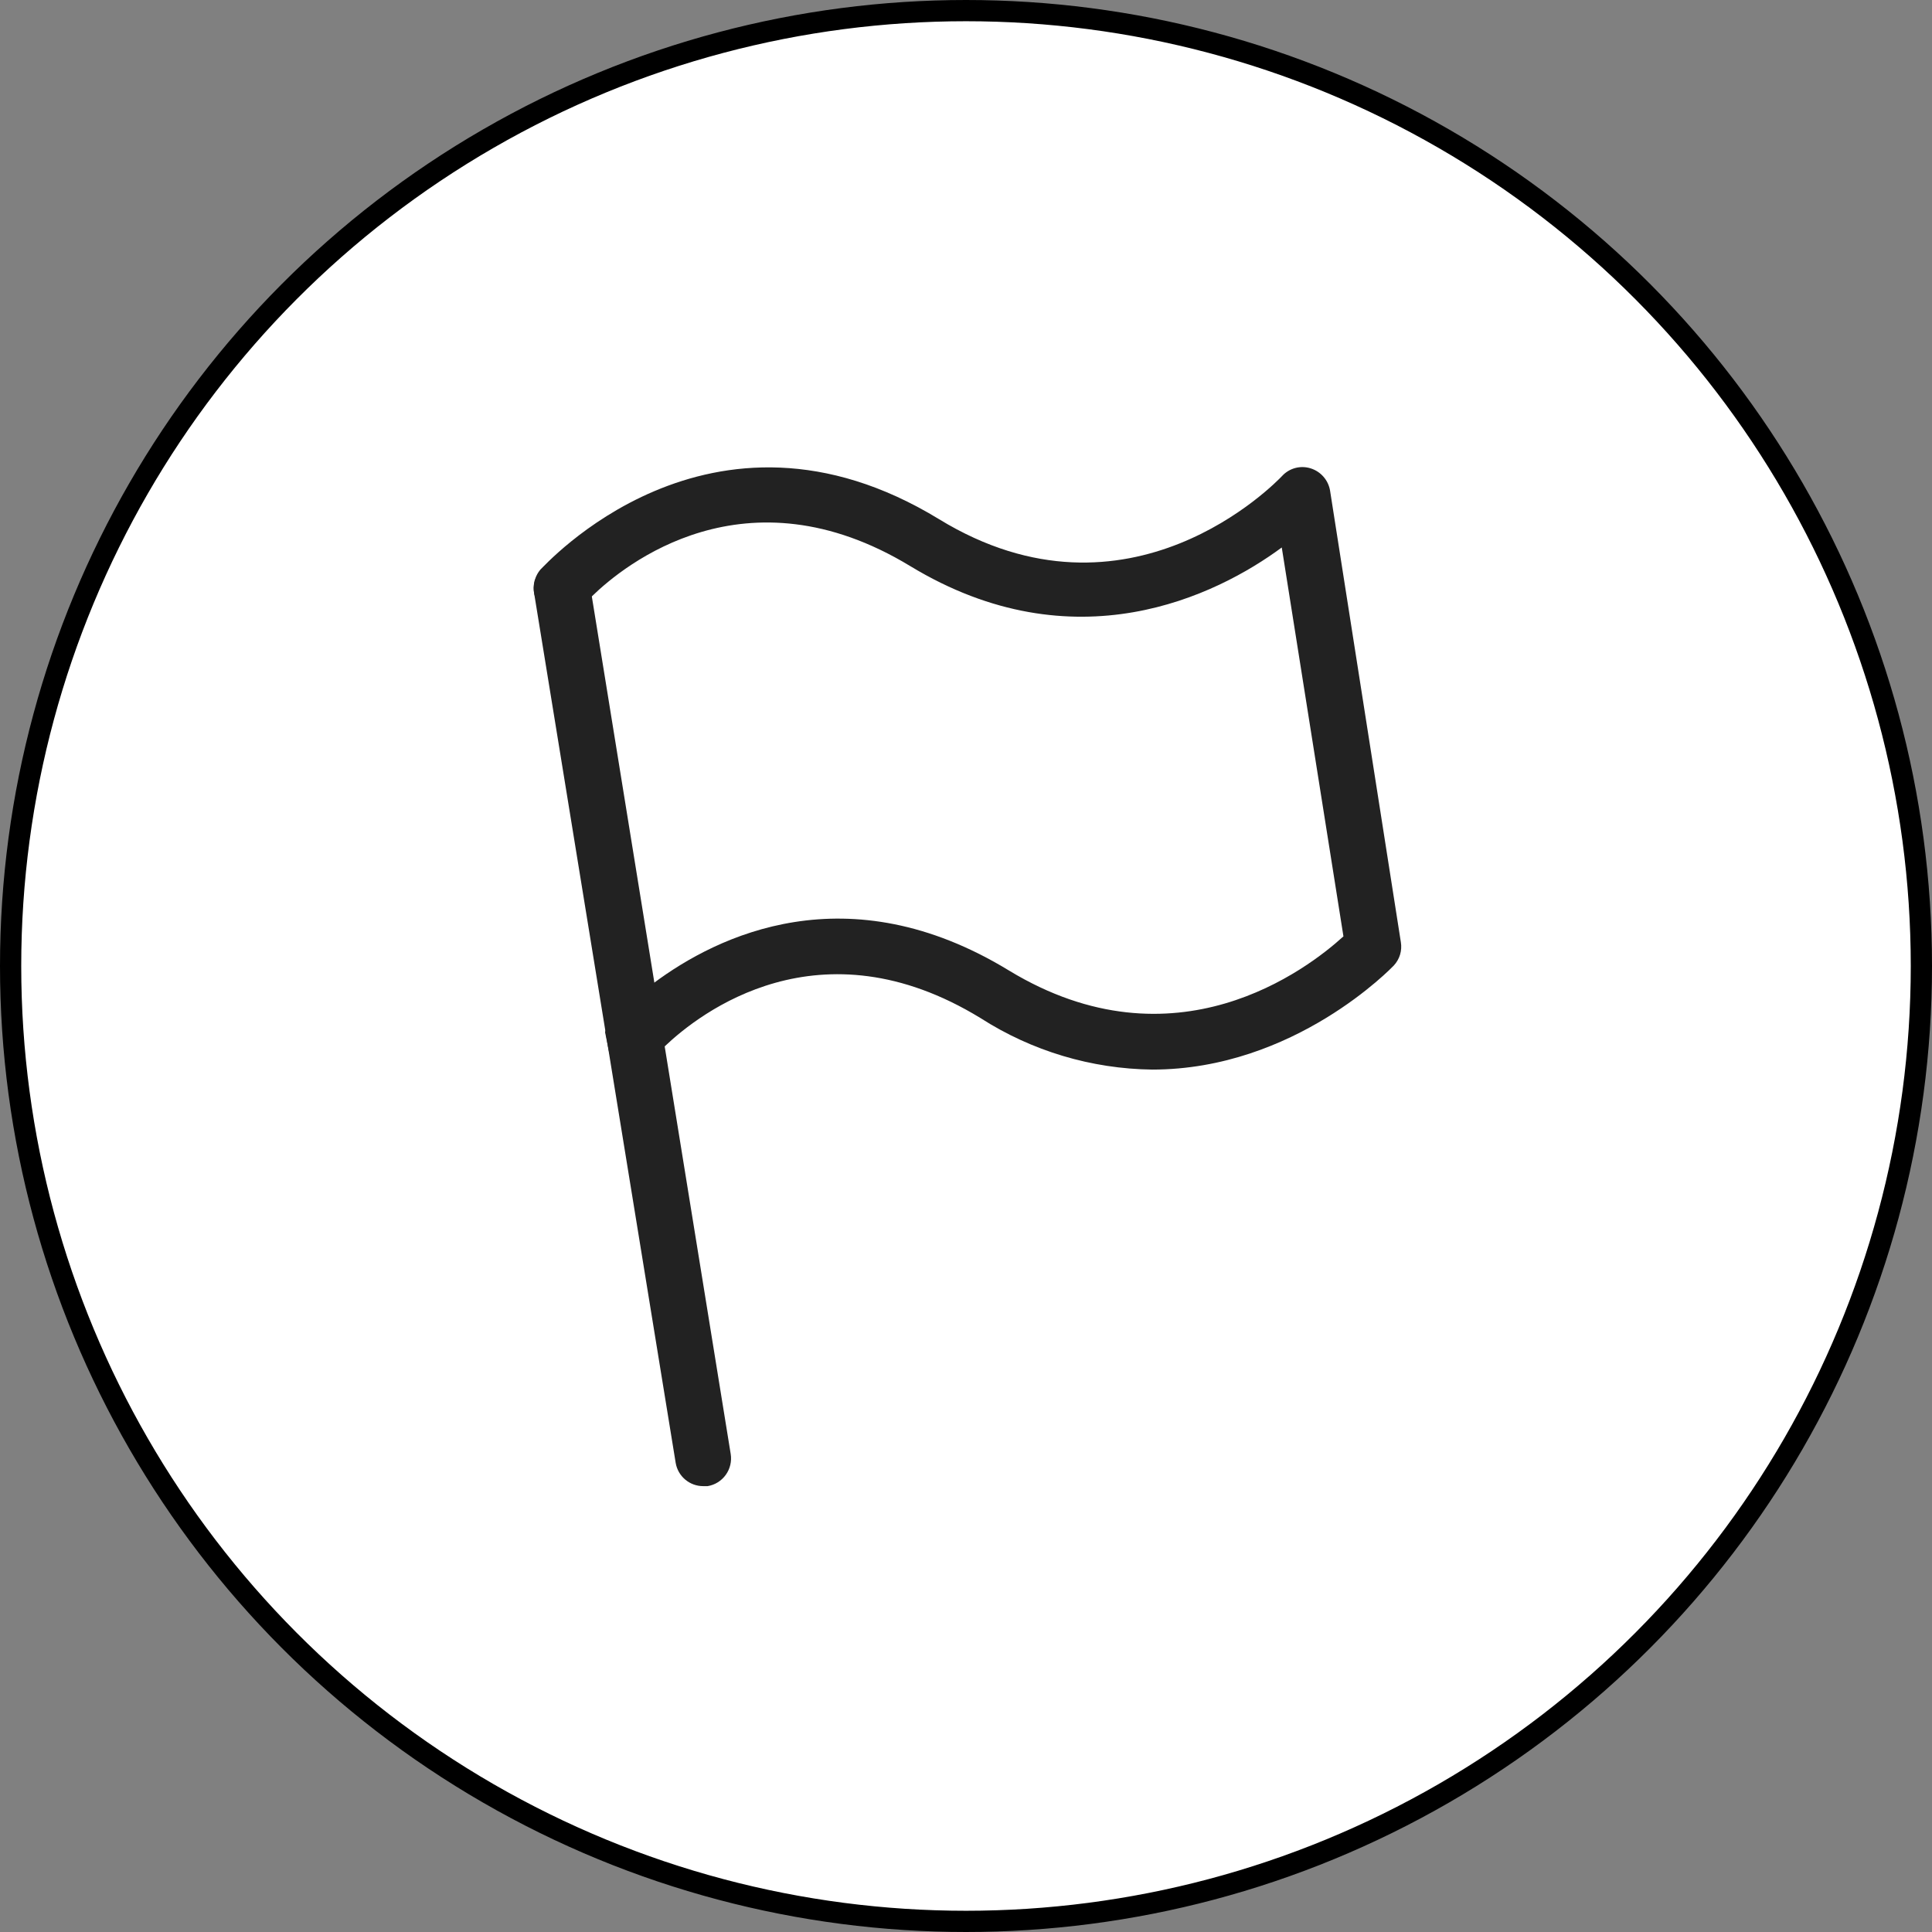
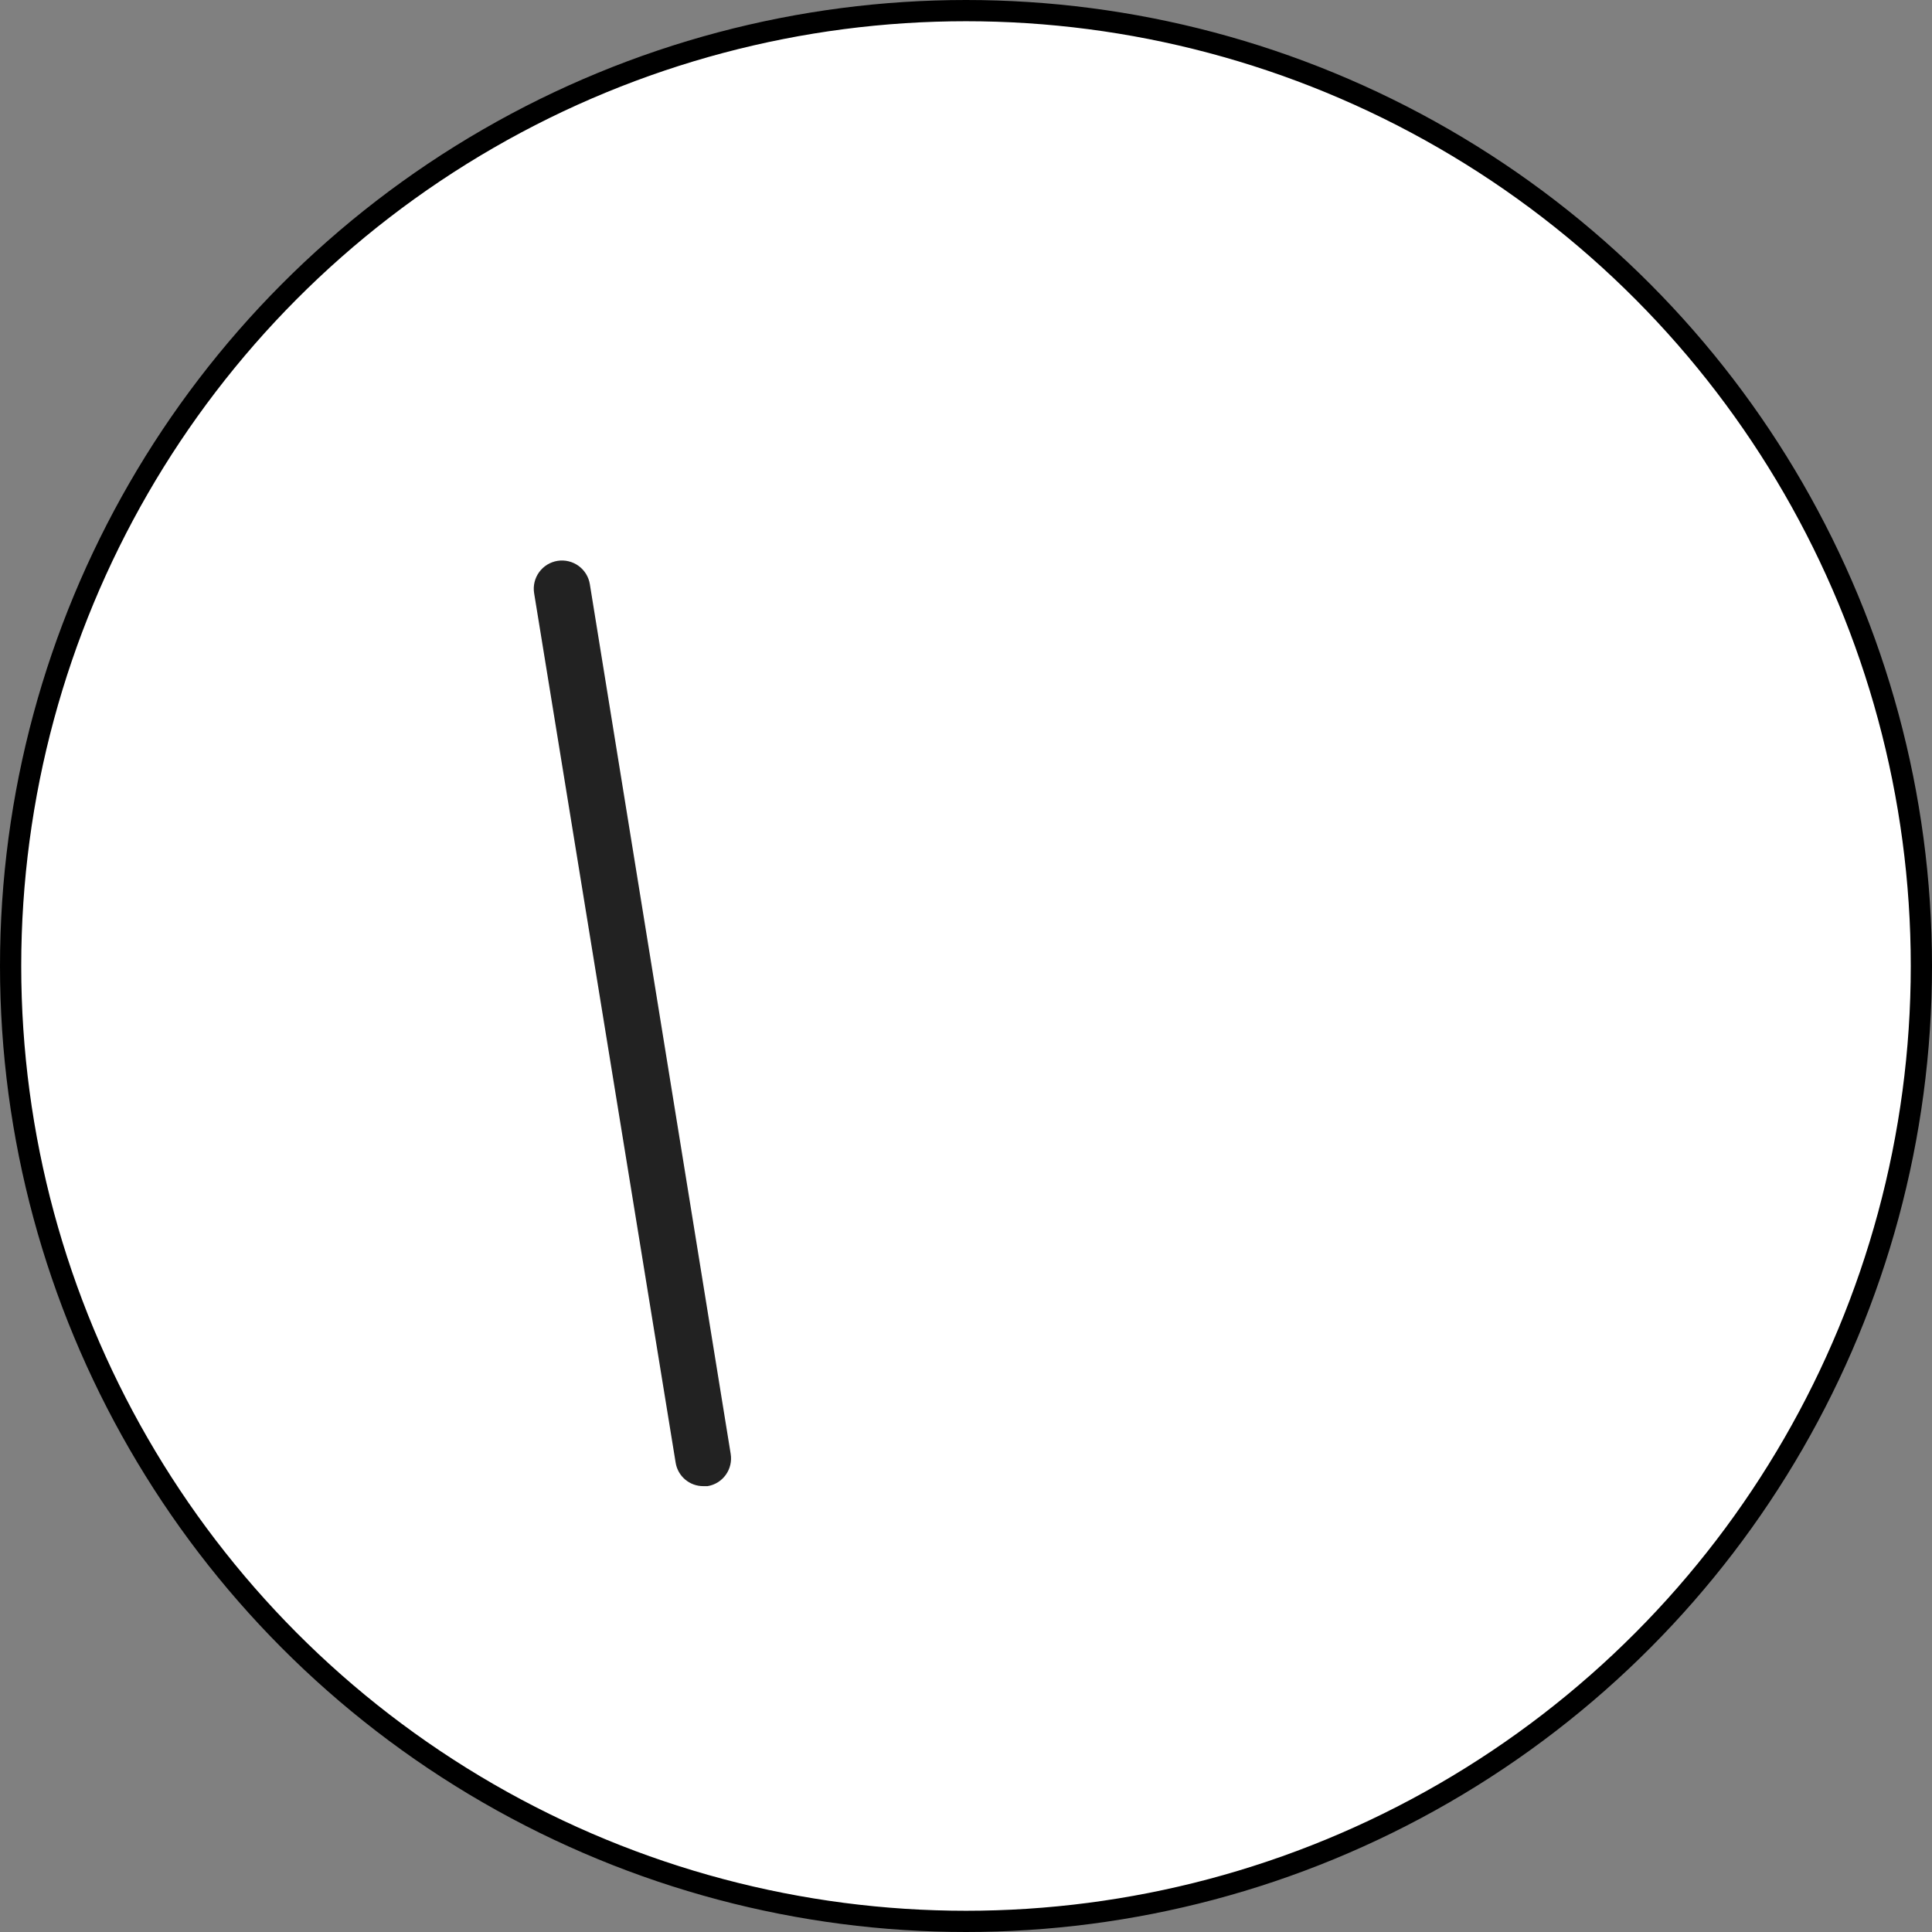
<svg xmlns="http://www.w3.org/2000/svg" width="91" height="91" viewBox="0 0 91 91" fill="none">
  <rect x="0" y="0" width="91" height="91" fill="#808080" stroke="none" />
  <circle cx="45.5" cy="45.5" r="45" fill="white" stroke="black" />
  <path d="M33.121 69.999H33.331C33.676 69.942 33.983 69.75 34.186 69.466C34.389 69.183 34.472 68.83 34.417 68.485L27.783 27.52C27.756 27.347 27.694 27.182 27.603 27.033C27.511 26.885 27.391 26.756 27.25 26.653C27.109 26.551 26.948 26.477 26.779 26.437C26.609 26.396 26.433 26.39 26.26 26.417C26.088 26.445 25.923 26.506 25.774 26.597C25.625 26.689 25.496 26.809 25.394 26.95C25.291 27.091 25.218 27.252 25.177 27.422C25.137 27.591 25.13 27.767 25.158 27.94L31.826 68.906C31.878 69.212 32.036 69.489 32.274 69.69C32.511 69.89 32.811 70 33.121 69.999Z" fill="#222222" />
-   <path d="M28.701 49.617C28.768 49.738 28.857 49.845 28.964 49.932C29.095 50.045 29.246 50.131 29.411 50.185C29.575 50.24 29.748 50.261 29.92 50.248C30.093 50.235 30.261 50.188 30.415 50.11C30.569 50.032 30.707 49.924 30.819 49.792C30.972 49.614 31.136 49.444 31.309 49.285C32.963 47.709 38.608 43.316 46.187 47.955C48.602 49.504 51.404 50.344 54.273 50.379C60.977 50.379 65.58 45.548 65.65 45.478C65.786 45.332 65.887 45.156 65.945 44.965C66.002 44.774 66.015 44.572 65.982 44.375L62.648 23.109C62.607 22.866 62.5 22.639 62.337 22.454C62.175 22.268 61.965 22.132 61.729 22.059C61.495 21.986 61.245 21.981 61.008 22.044C60.771 22.108 60.556 22.237 60.39 22.418C60.101 22.724 53.17 29.918 44.235 24.457C33.401 17.841 25.568 26.75 25.454 26.828C25.345 26.957 25.261 27.105 25.209 27.266C25.184 27.328 25.166 27.392 25.157 27.459C25.104 27.748 25.15 28.046 25.287 28.306C25.424 28.566 25.644 28.773 25.912 28.893C26.18 29.013 26.481 29.039 26.766 28.968C27.051 28.897 27.304 28.732 27.485 28.5C27.608 28.356 27.74 28.219 27.878 28.089C29.401 26.601 35.125 21.963 42.87 26.662C50.615 31.362 57.301 28.054 60.373 25.787L63.278 44.104C61.589 45.644 55.341 50.458 47.526 45.714C39.912 41.067 33.786 44.069 30.784 46.309C30.063 46.829 29.392 47.415 28.78 48.06C28.642 48.221 28.546 48.413 28.5 48.62L28.701 49.617Z" fill="#222222" />
</svg>